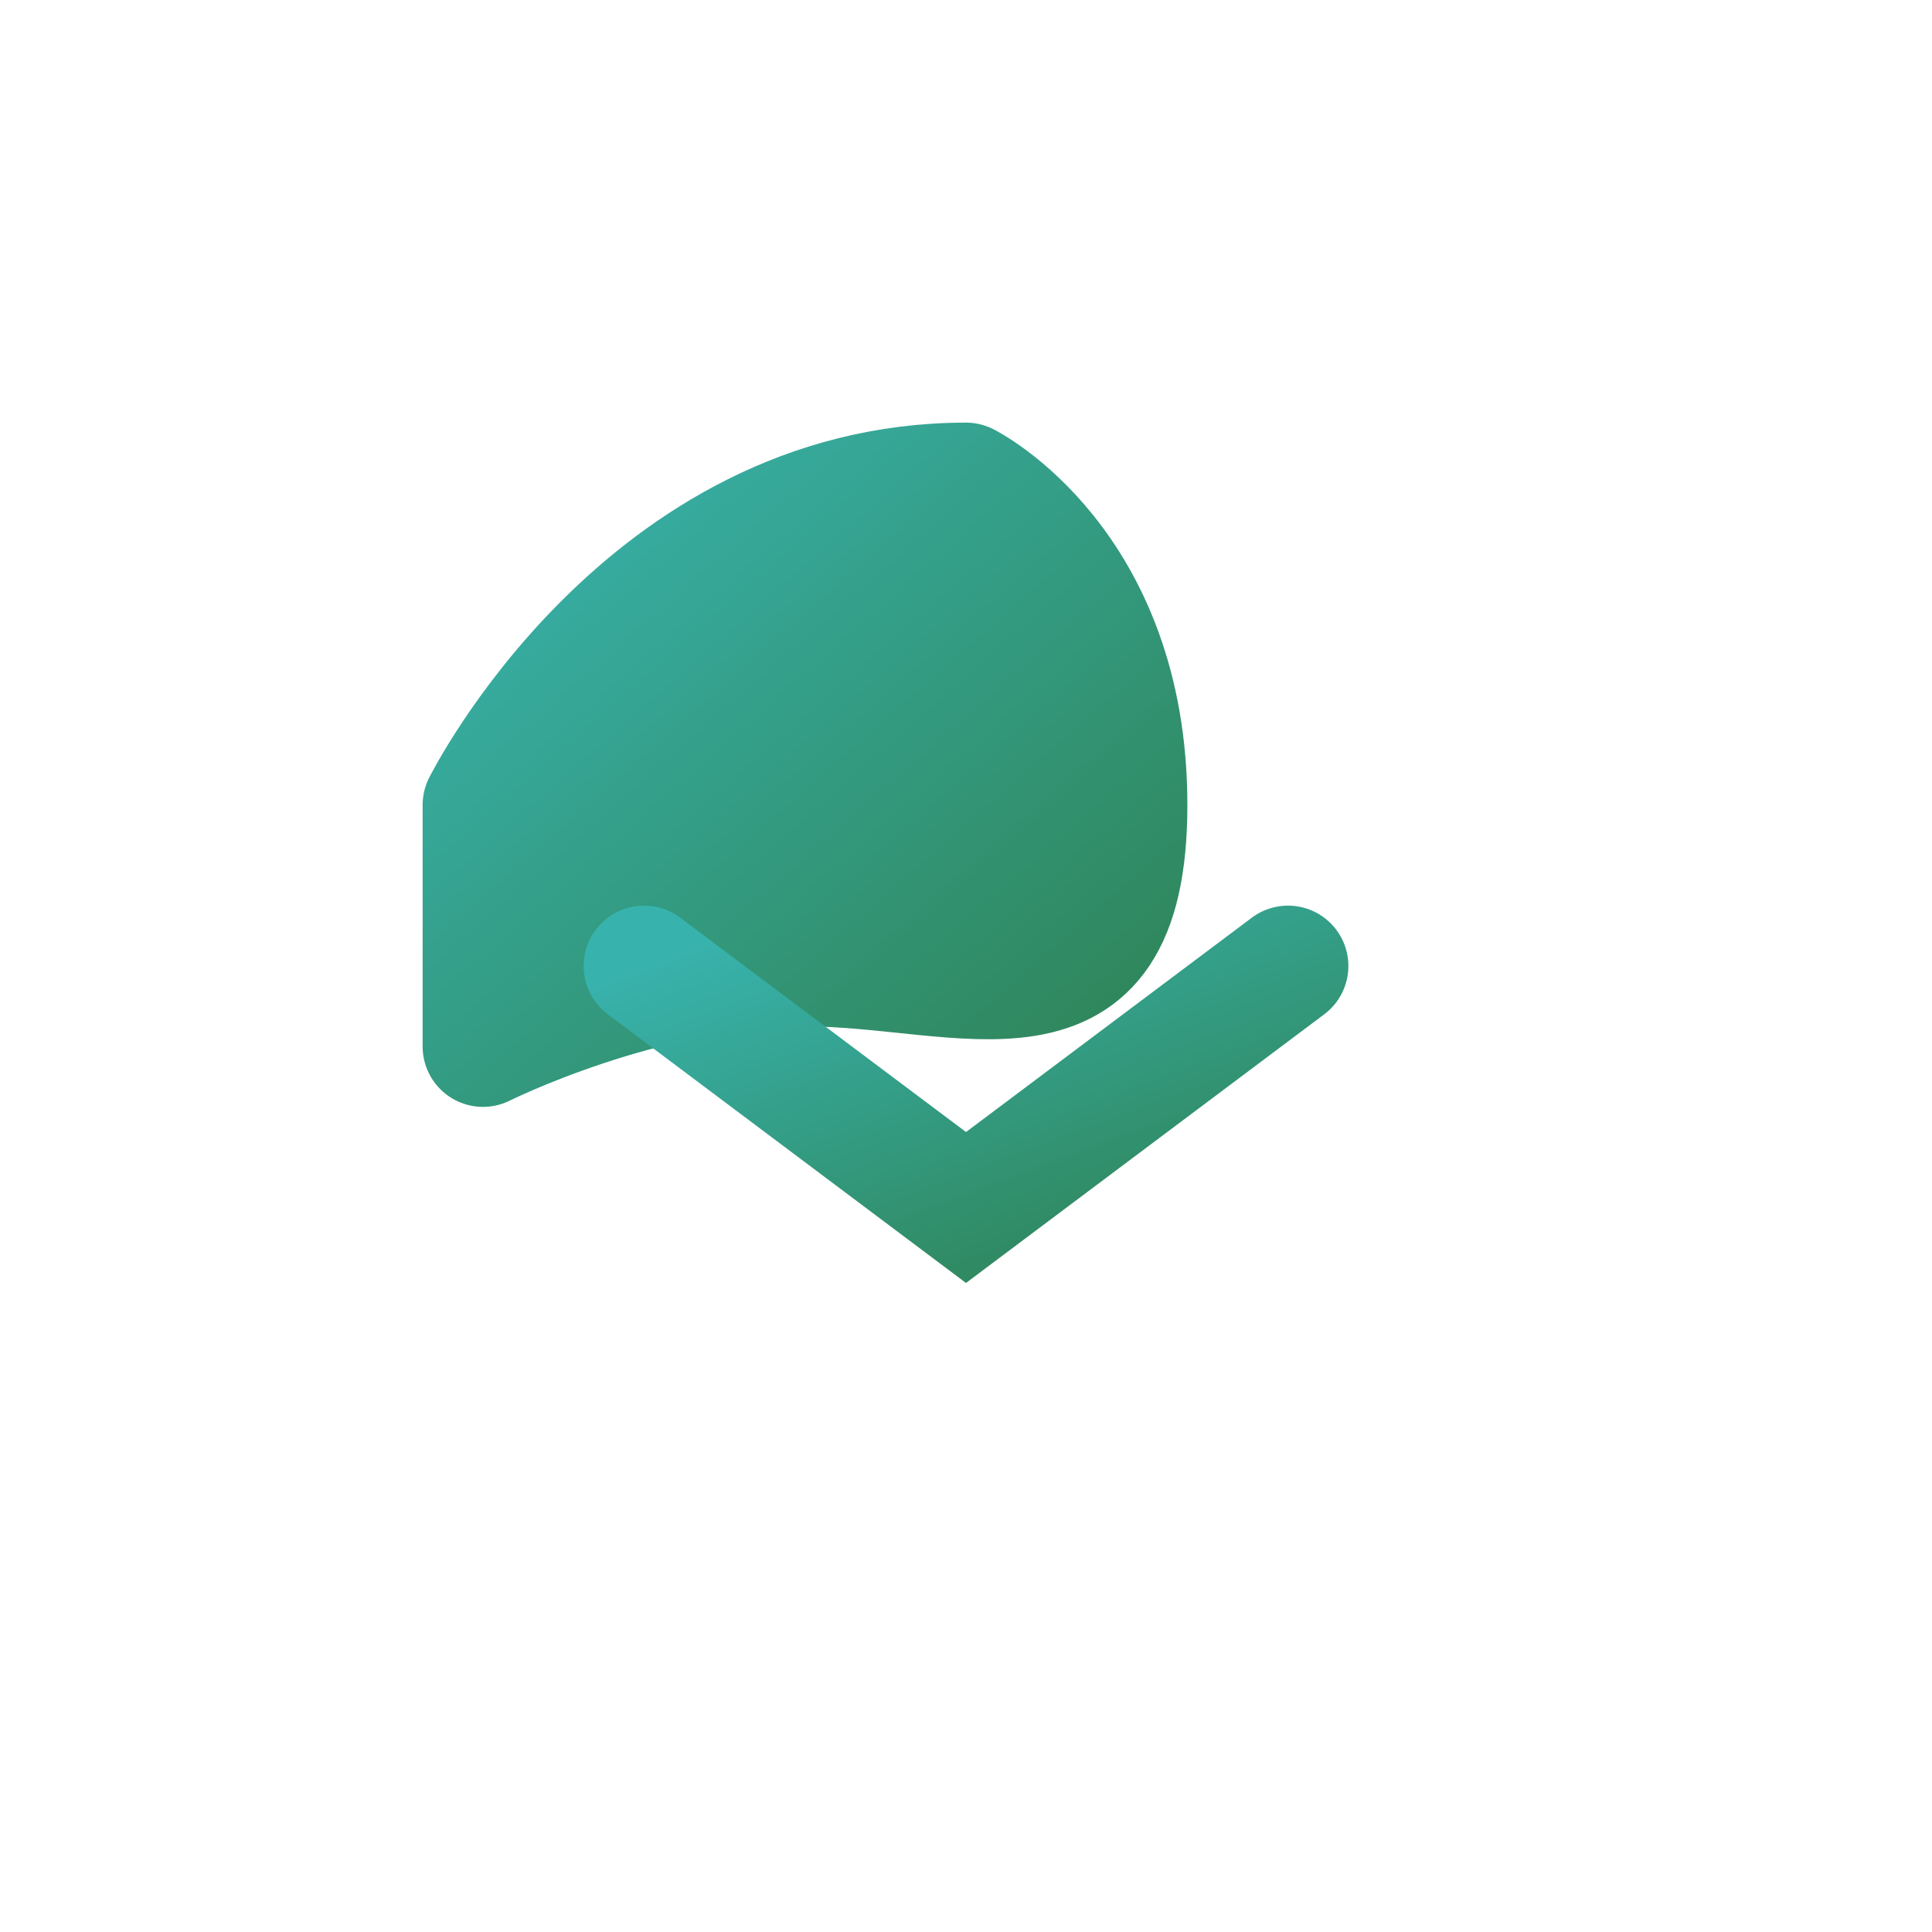
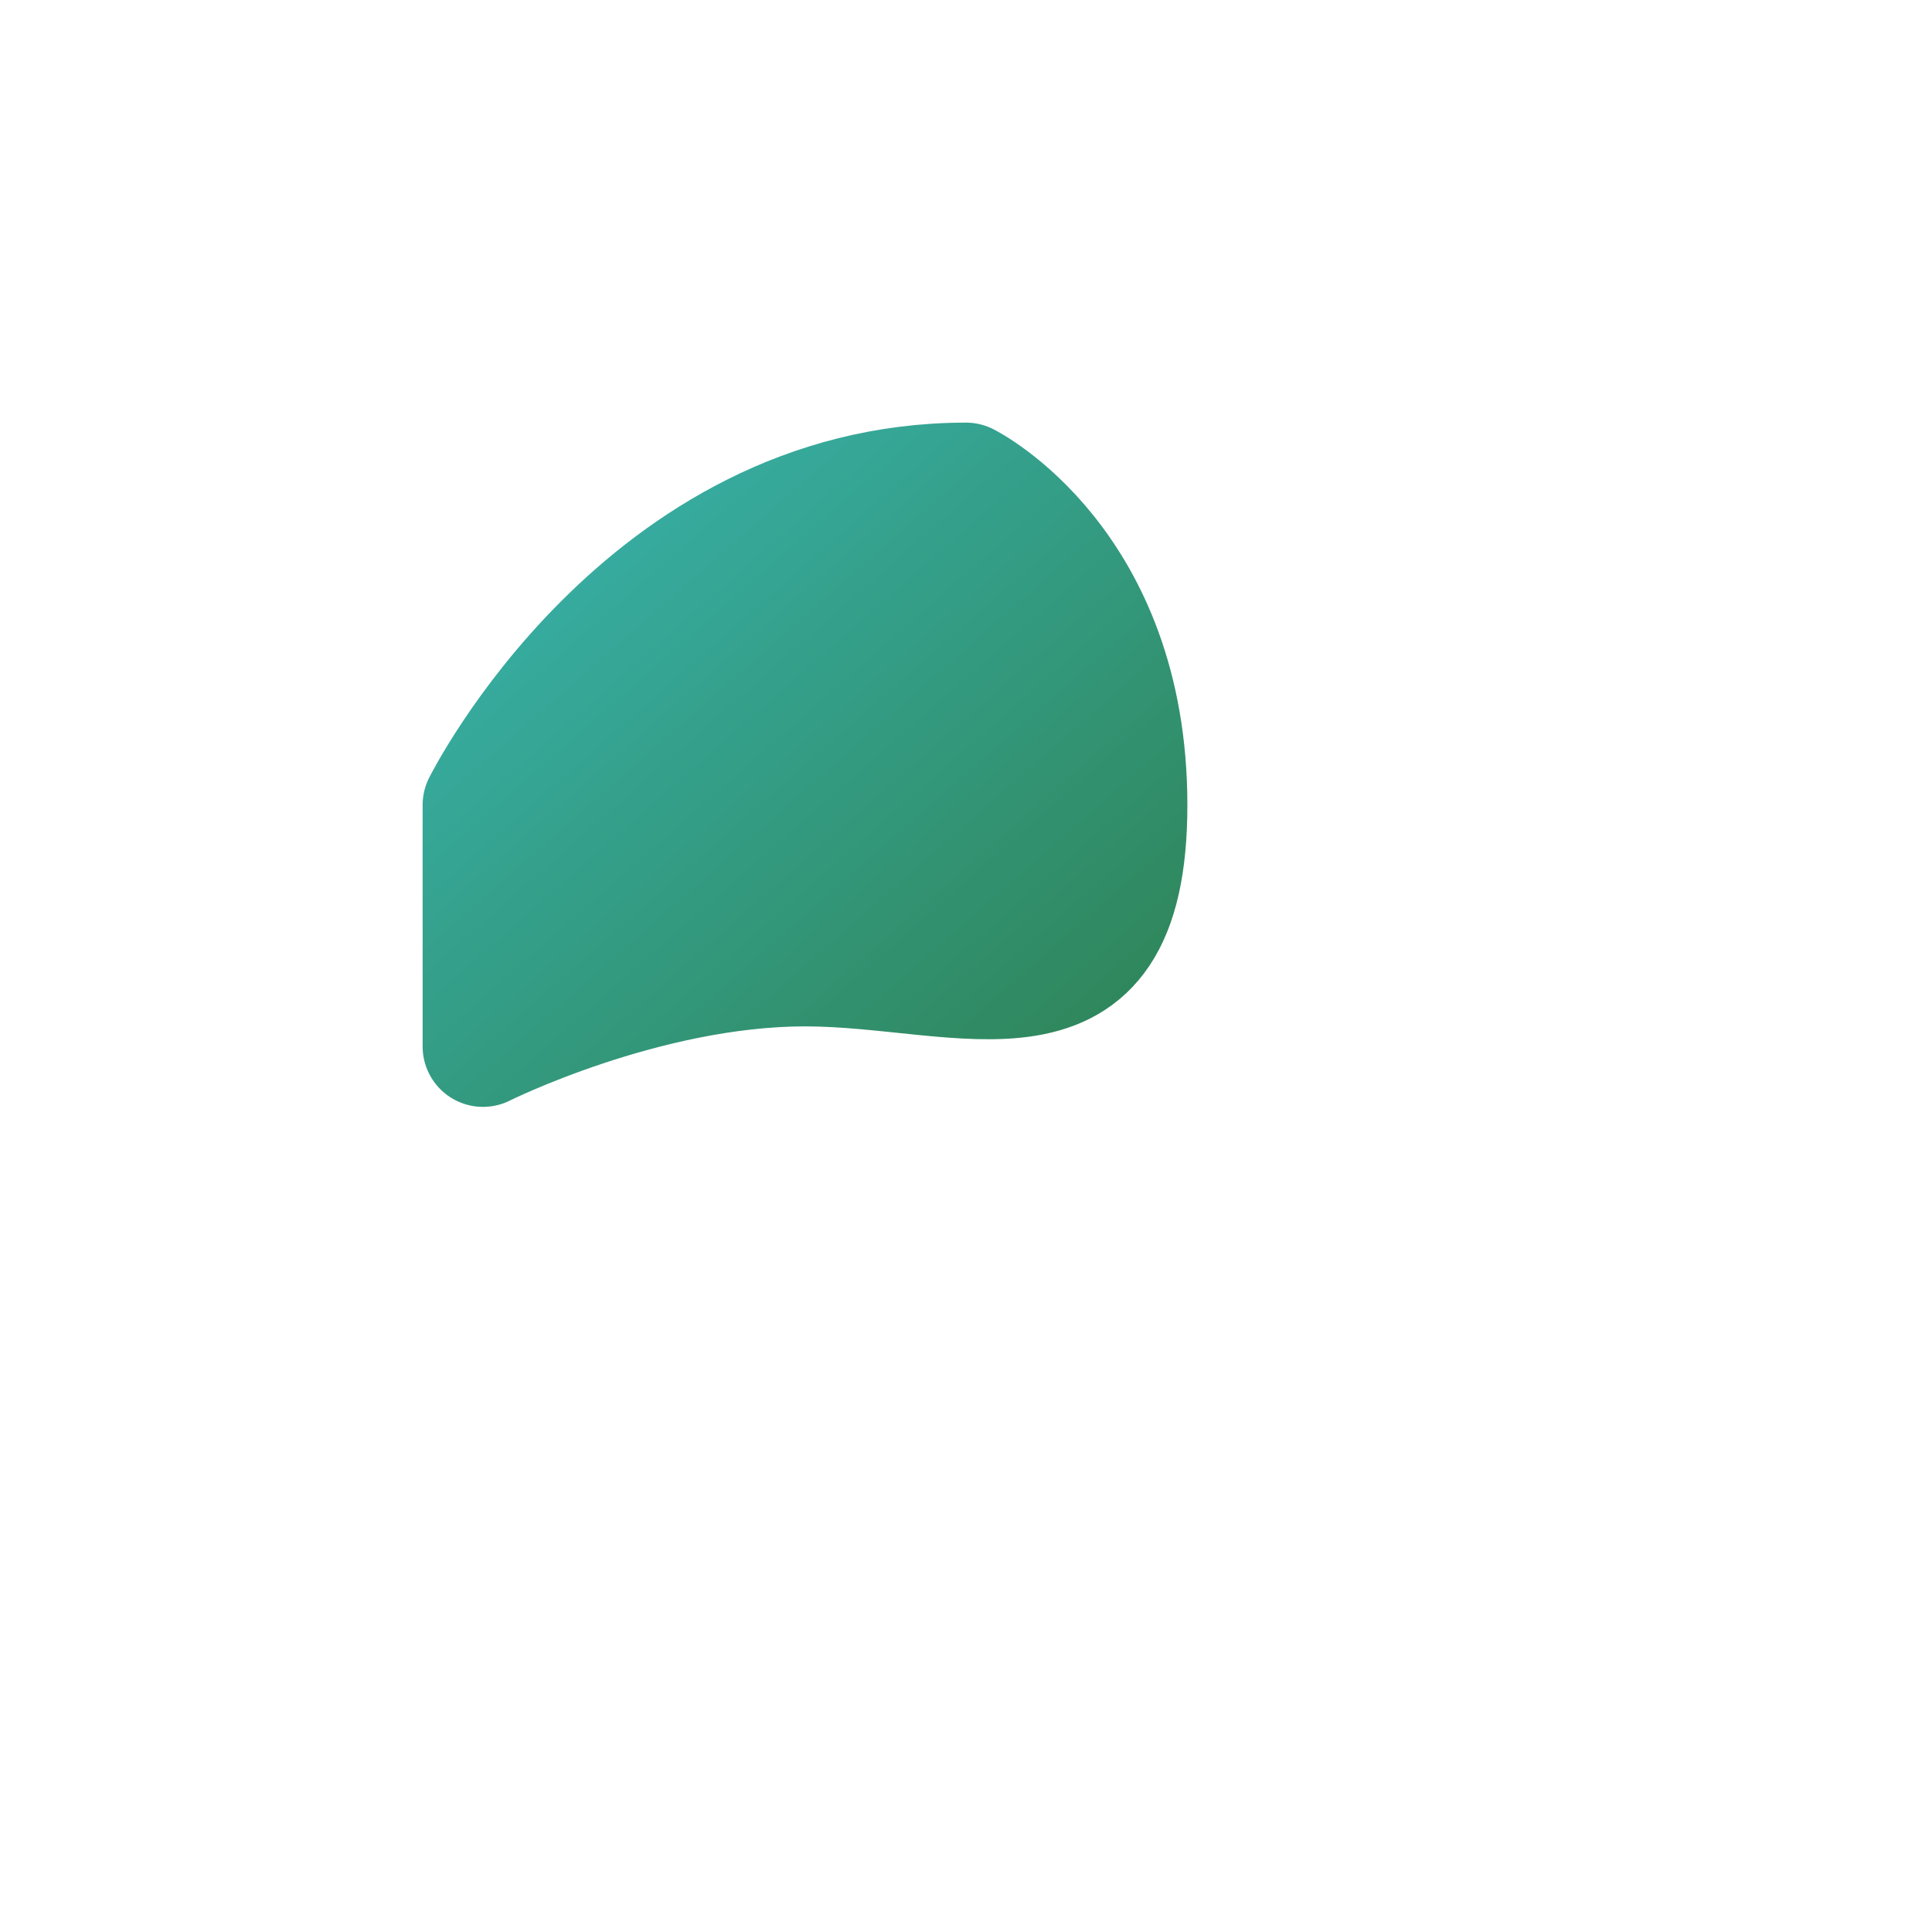
<svg xmlns="http://www.w3.org/2000/svg" viewBox="0 0 24 24" fill="none" stroke="currentColor" stroke-width="1.5">
  <defs>
    <linearGradient id="team-gradient-2" x1="0%" y1="0%" x2="100%" y2="100%">
      <stop offset="0%" stop-color="#38B2AC" />
      <stop offset="100%" stop-color="#2F8559" />
    </linearGradient>
  </defs>
  <g transform="translate(2,2)">
    <path d="M10 4C6 4 4 8 4 8V11C4 11 6 10 8 10C10 10 12 11 12 8C12 5 10 4 10 4Z" fill="url(#team-gradient-2)" stroke="url(#team-gradient-2)" stroke-linecap="round" stroke-linejoin="round" />
-     <path d="M6 10L10 13L14 10" stroke="url(#team-gradient-2)" stroke-width="1.5" stroke-linecap="round" />
-     <path d="M10 10L10 5" stroke="url(#team-gradient-2)" stroke-width="1.5" stroke-linecap="round" />
  </g>
</svg>